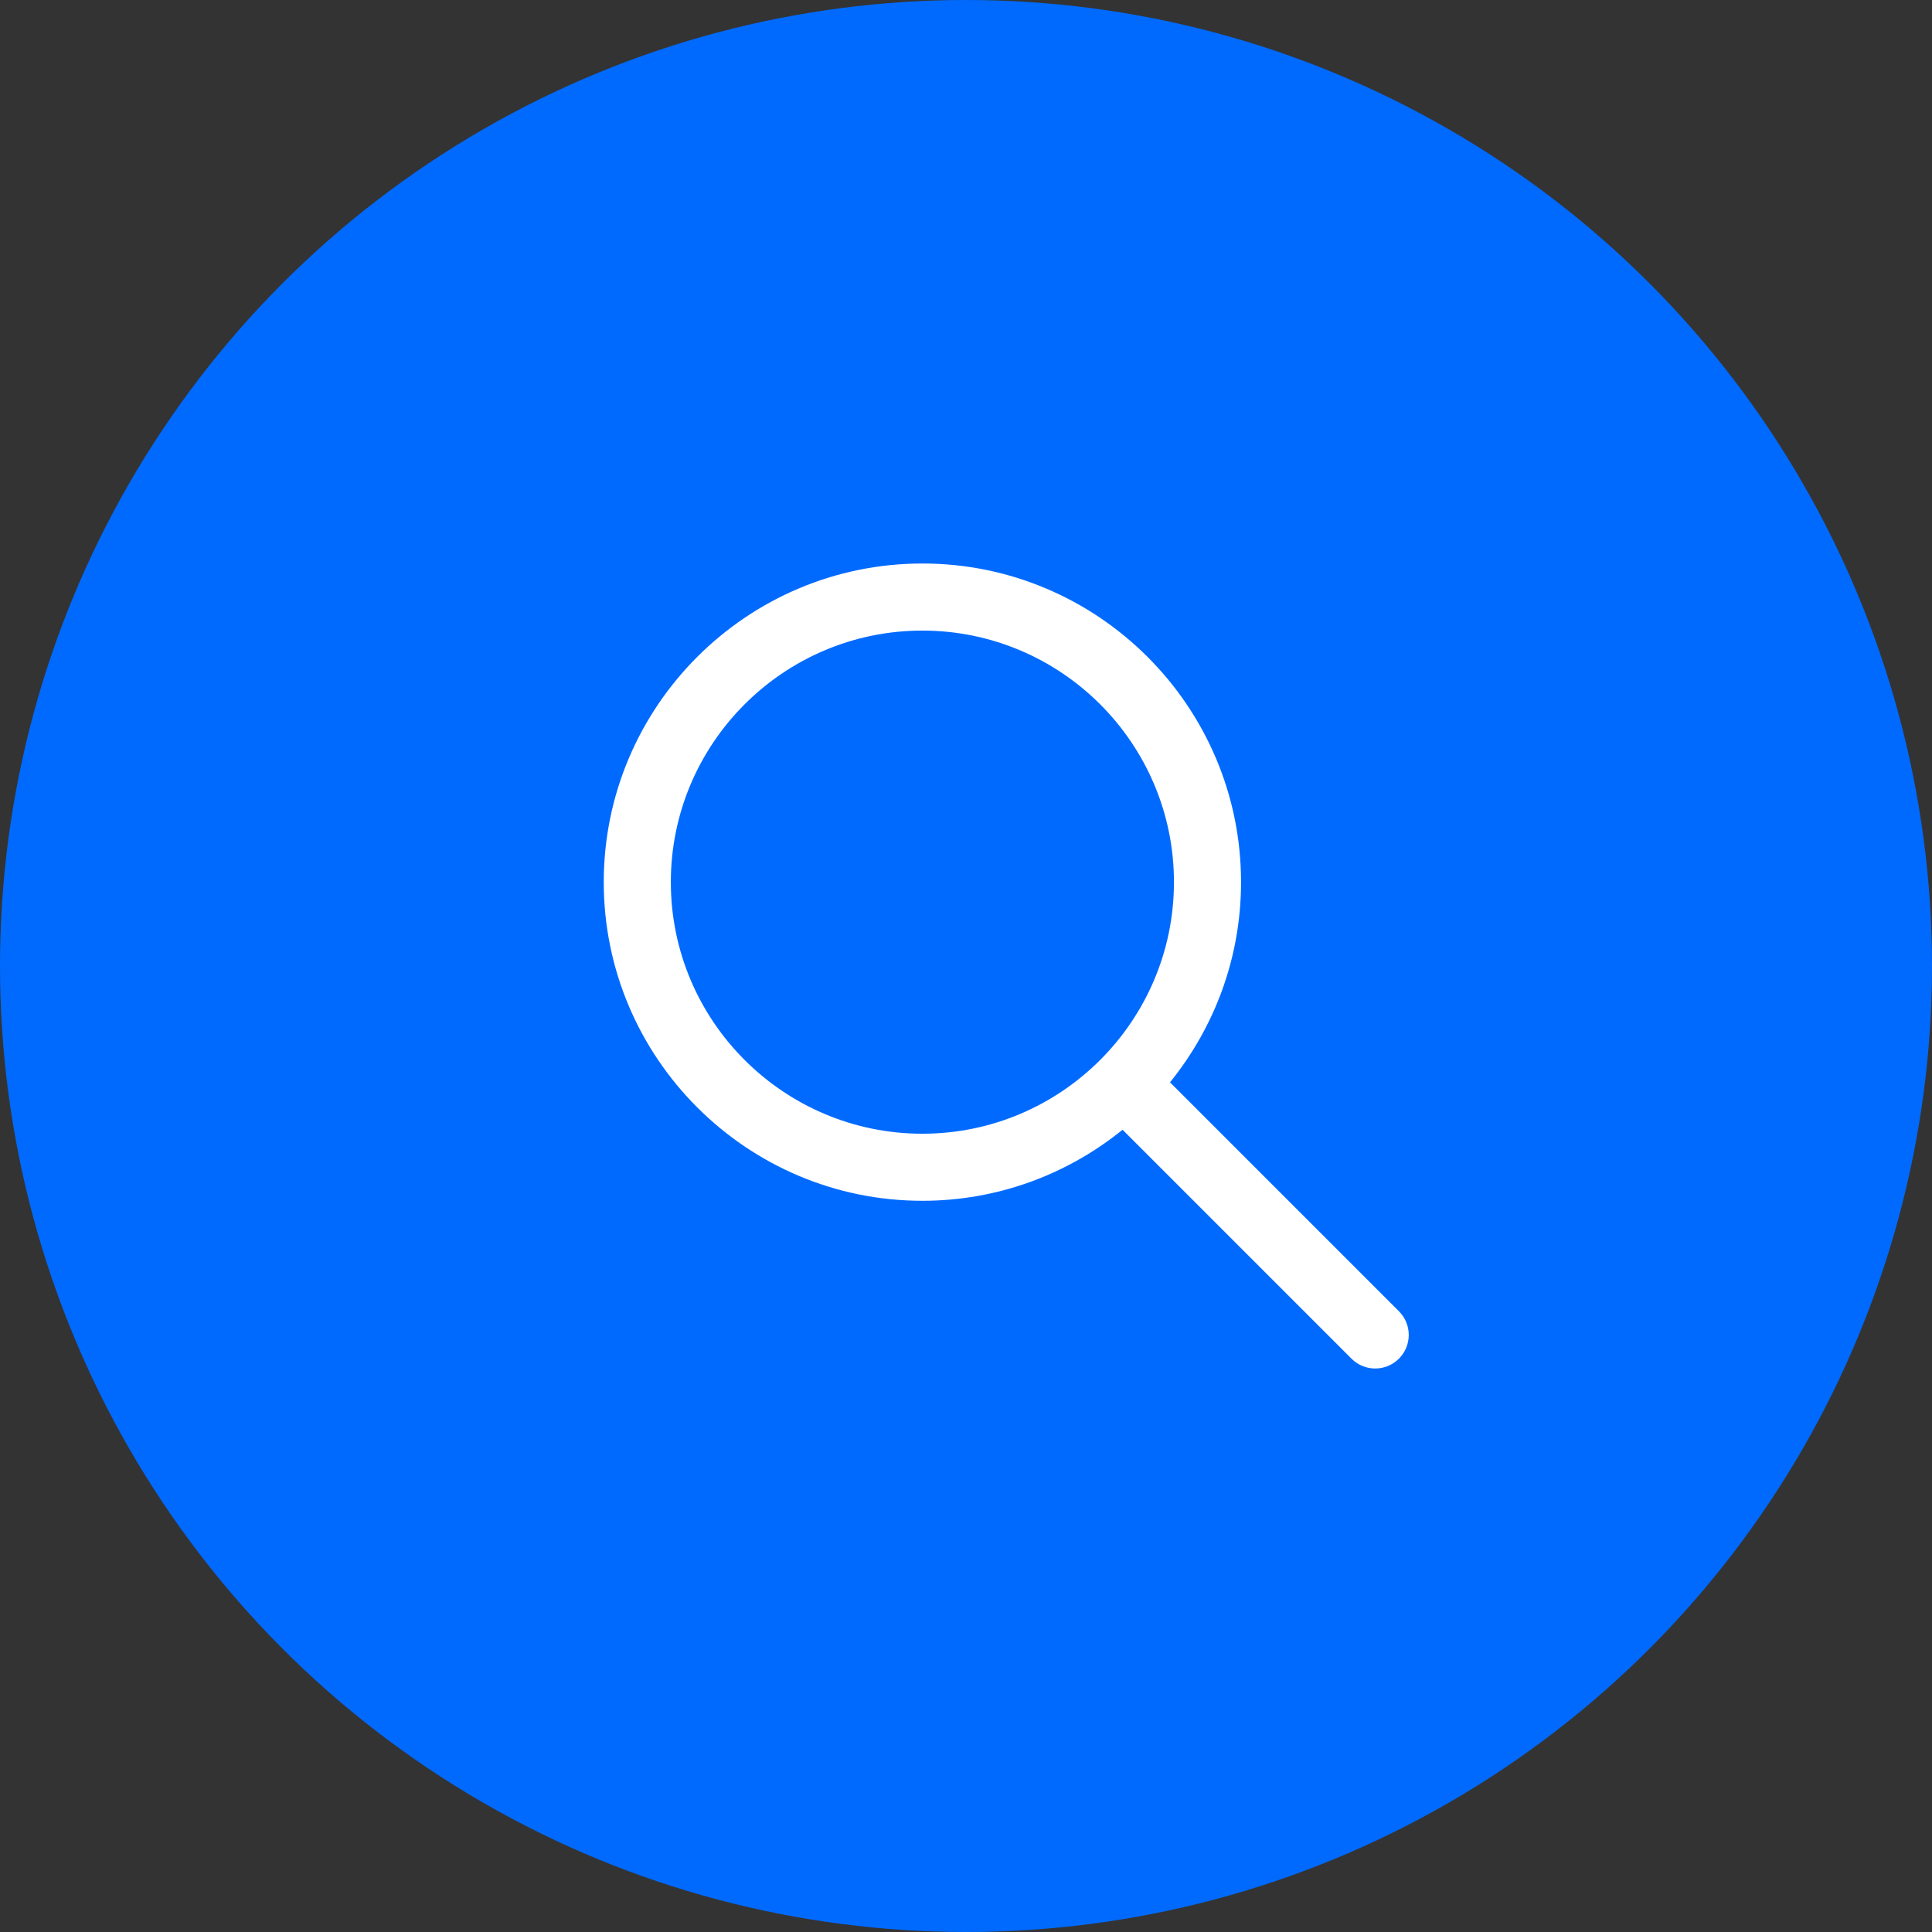
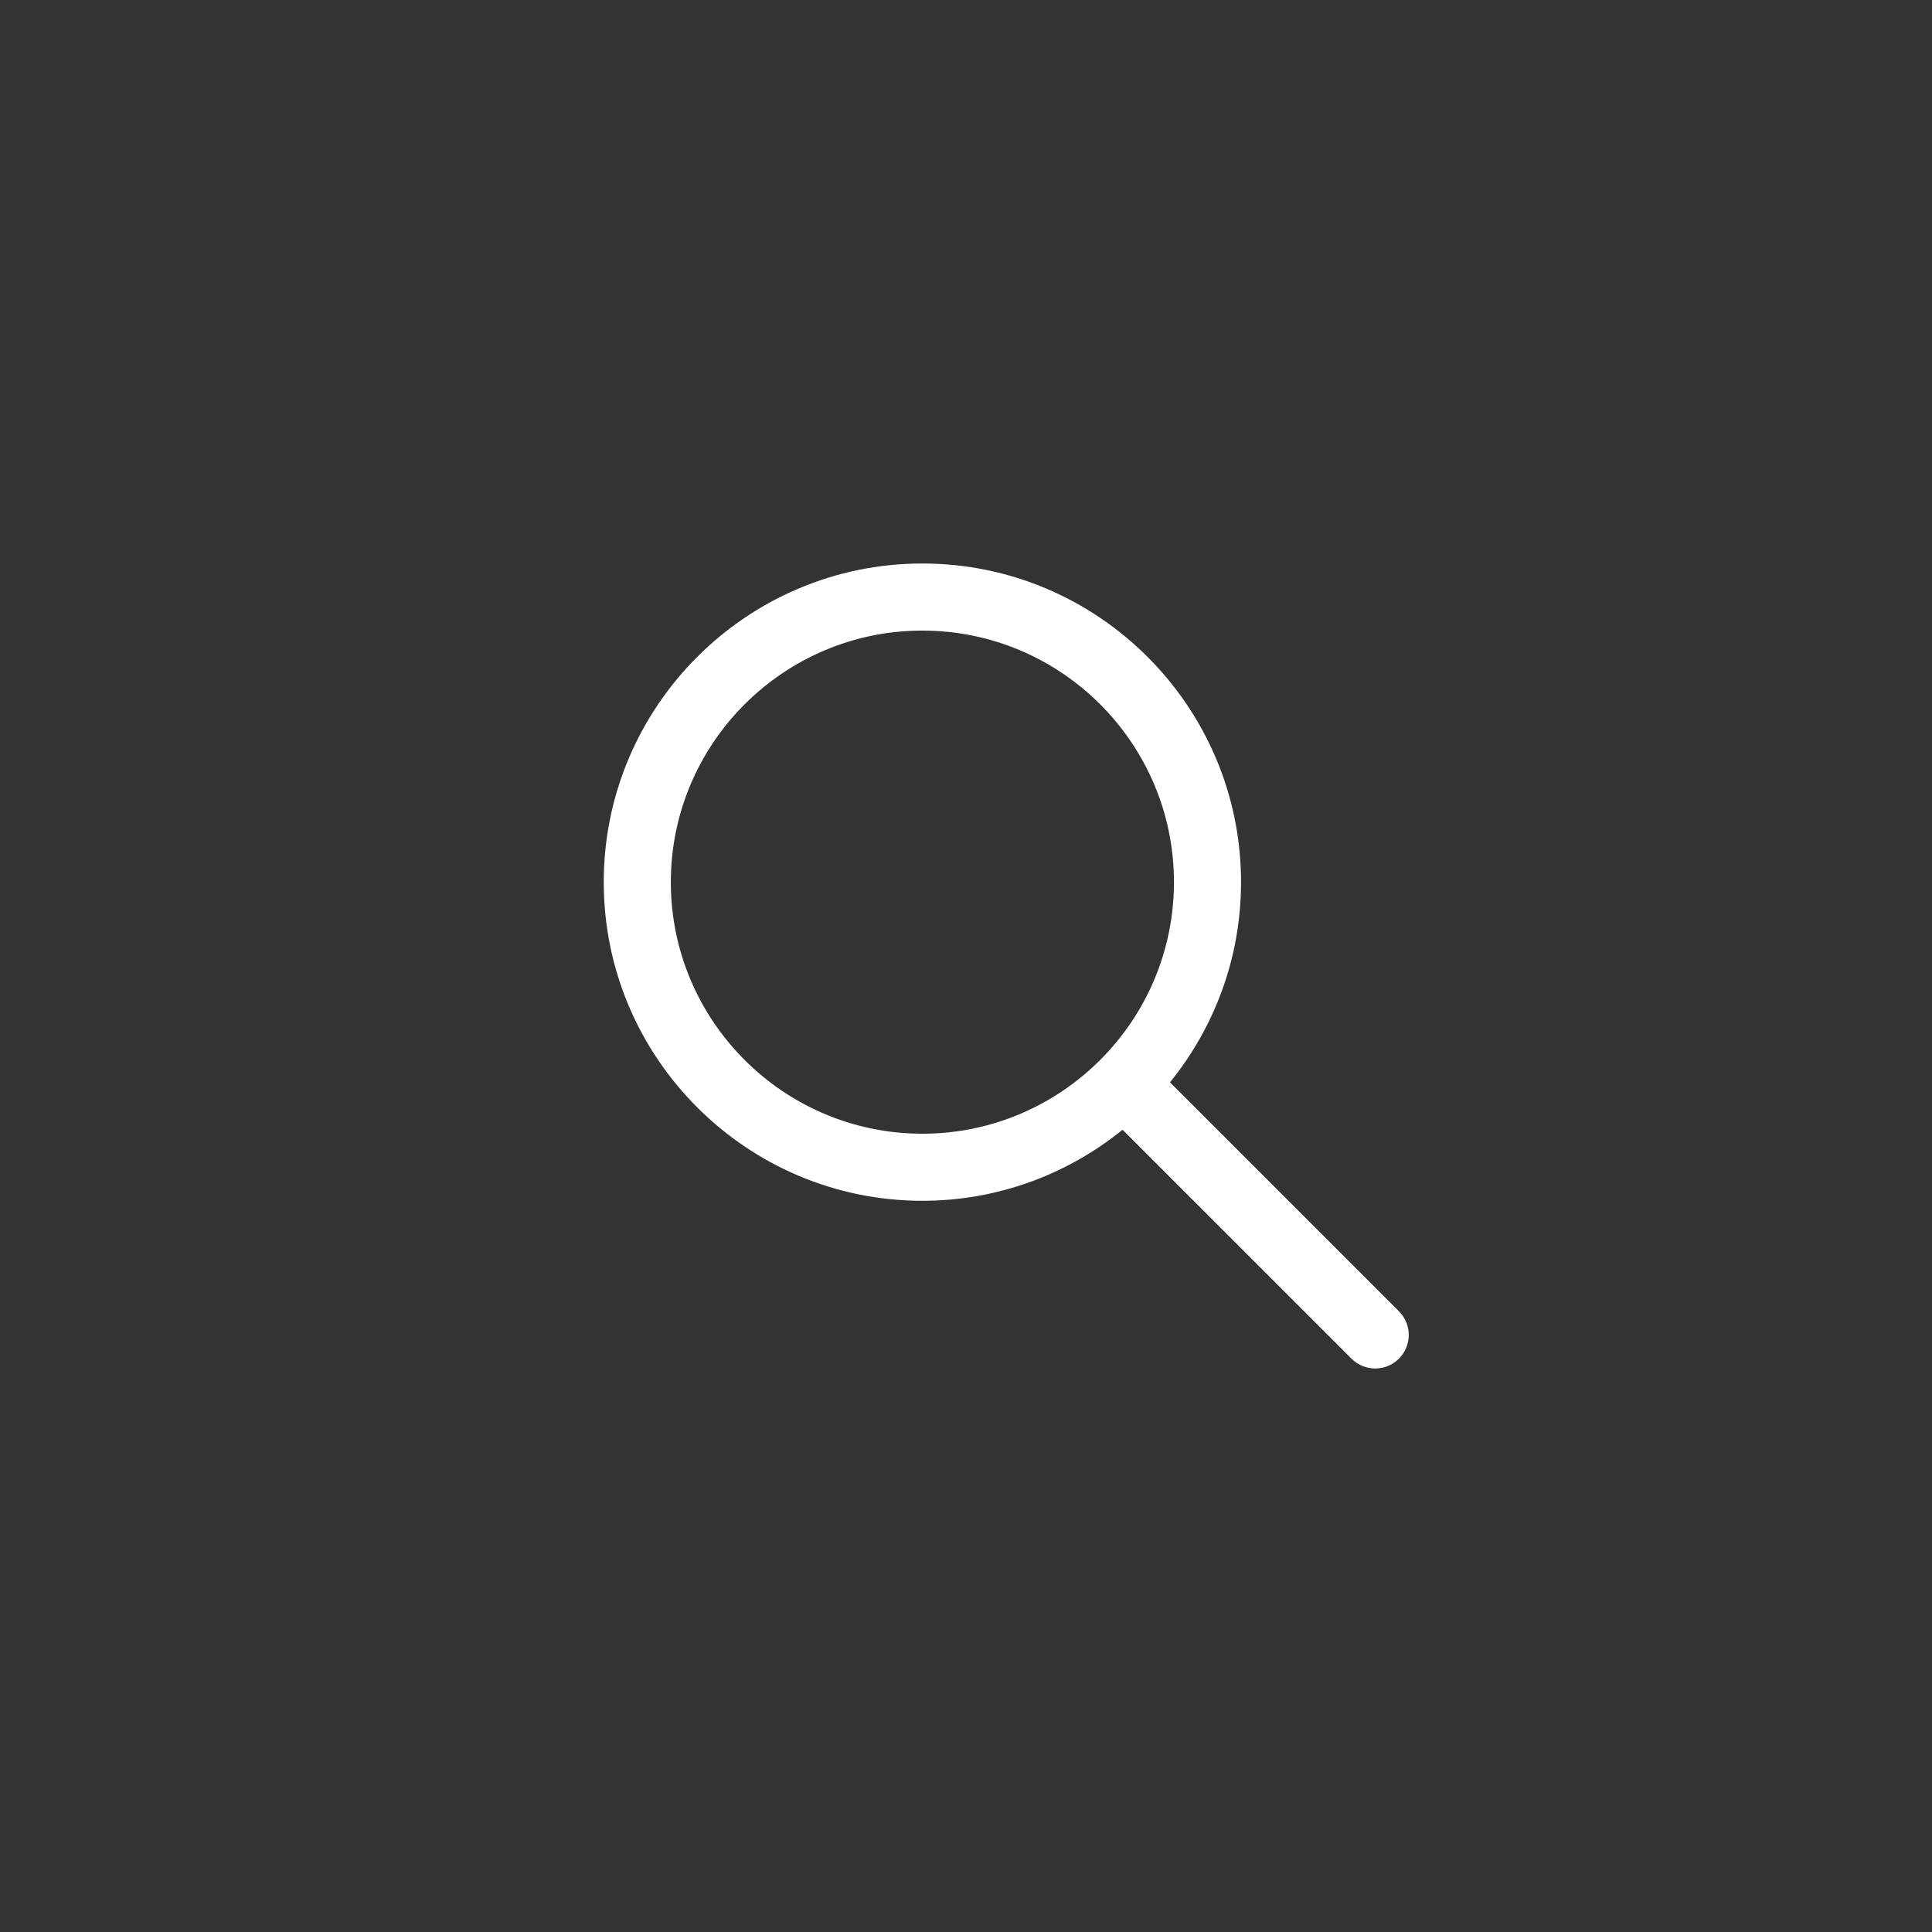
<svg xmlns="http://www.w3.org/2000/svg" width="192" height="192" viewBox="0 0 192 192" fill="none">
  <rect x="0" y="0" width="192" height="192" fill="#333333" stroke="none" />
-   <circle cx="96" cy="96" r="96" fill="#006AFF" />
  <path d="M139.022 130.31L116.273 107.56C120.679 102.117 123.333 95.2 123.333 87.667C123.333 70.207 109.126 56 91.666 56C74.206 56 60 70.207 60 87.667C60 105.127 74.207 119.333 91.666 119.333C99.2 119.333 106.116 116.68 111.559 112.273L134.309 135.023C134.959 135.673 135.812 136 136.666 136C137.519 136 138.373 135.673 139.023 135.023C140.326 133.72 140.326 131.613 139.022 130.31ZM91.666 112.667C77.88 112.667 66.667 101.453 66.667 87.667C66.667 73.88 77.88 62.667 91.666 62.667C105.453 62.667 116.666 73.88 116.666 87.667C116.666 101.453 105.453 112.667 91.666 112.667Z" fill="white" />
</svg>